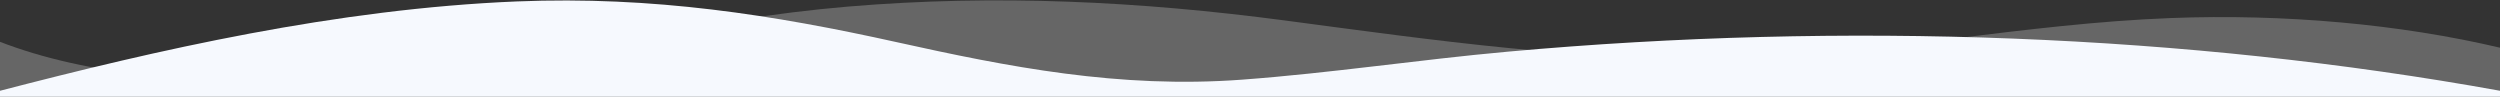
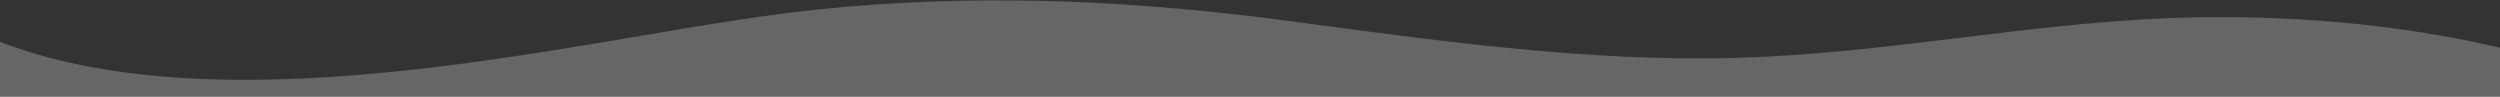
<svg xmlns="http://www.w3.org/2000/svg" width="1680" height="65" viewBox="0 0 1680 65" fill="none">
  <rect x="0" y="0" width="1680" height="65" fill="#333333" stroke="none" />
  <g clip-path="url(#clip0_6_31535)">
    <path opacity="0.25" d="M1680 65L1680 32.062C1613.05 16.265 1534.87 9.171 1458.65 12.138C1360.07 15.959 1267.65 35.84 1168.93 38.821C1065.48 41.924 962.226 26.81 863.233 13.732C766.187 0.923 669.478 -3.972 569.869 4.424C519.224 8.694 472.011 17.119 423.537 25.302C293.749 47.211 120.717 75.168 -1.168 27.664L-1.168 65L1680 65Z" fill="white" />
-     <path d="M1680 65L1680 60.994C1469.95 23.018 1239.97 14.251 1013.38 34.709C953.133 40.145 895.371 49.025 834.597 53.537C751.939 59.677 677.015 44.827 602.652 28.347C520.092 10.053 438.738 -2.769 347.395 0.959C226.164 5.94 105.785 33.485 -1.168 61.307L-1.168 65L1680 65Z" fill="#F6F9FE" />
  </g>
  <defs>
    <clipPath id="clip0_6_31535">
      <rect width="1680" height="65" fill="white" transform="translate(1680 65) rotate(-180)" />
    </clipPath>
  </defs>
</svg>